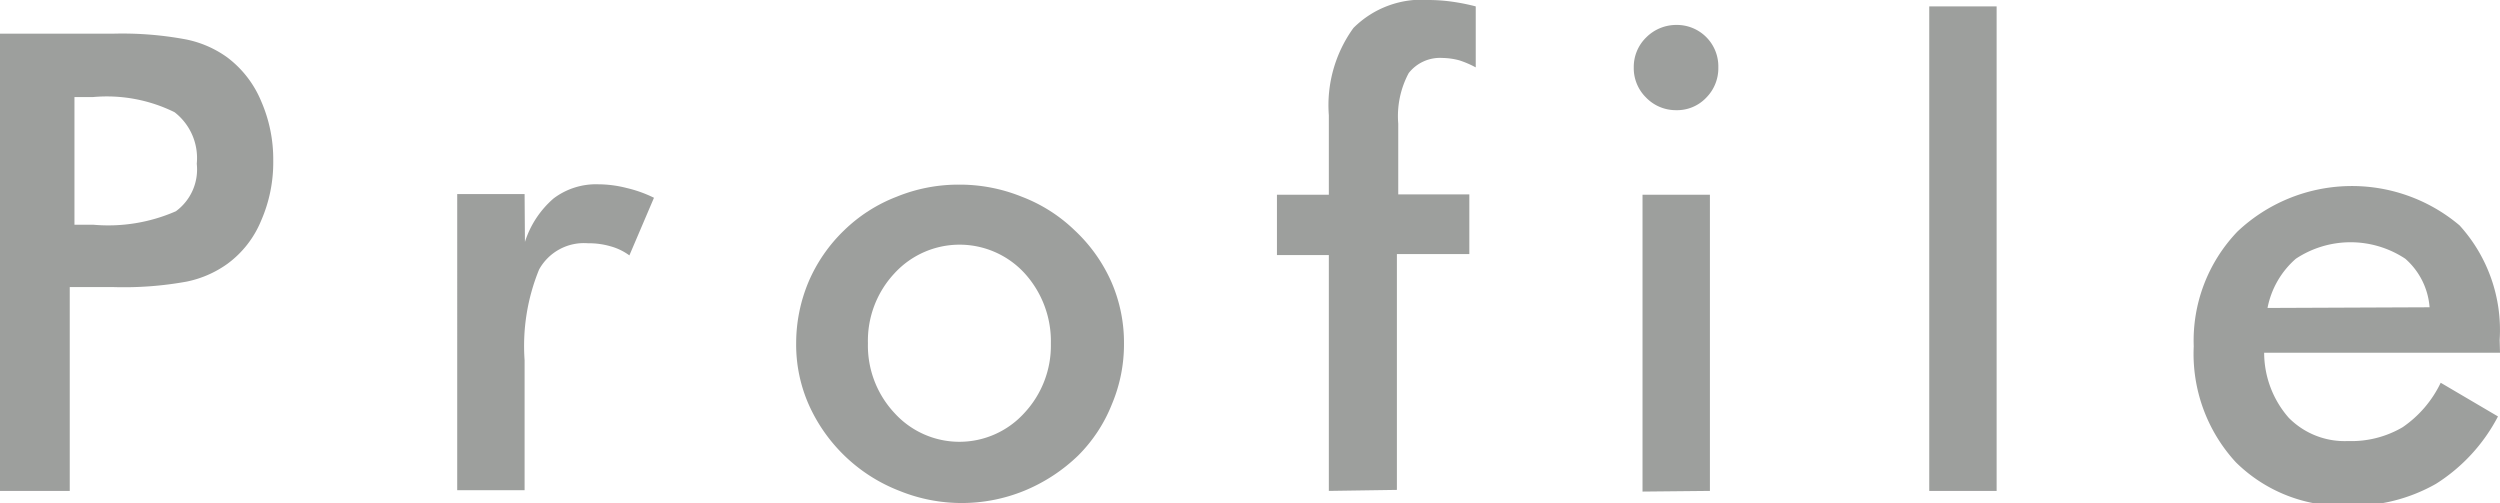
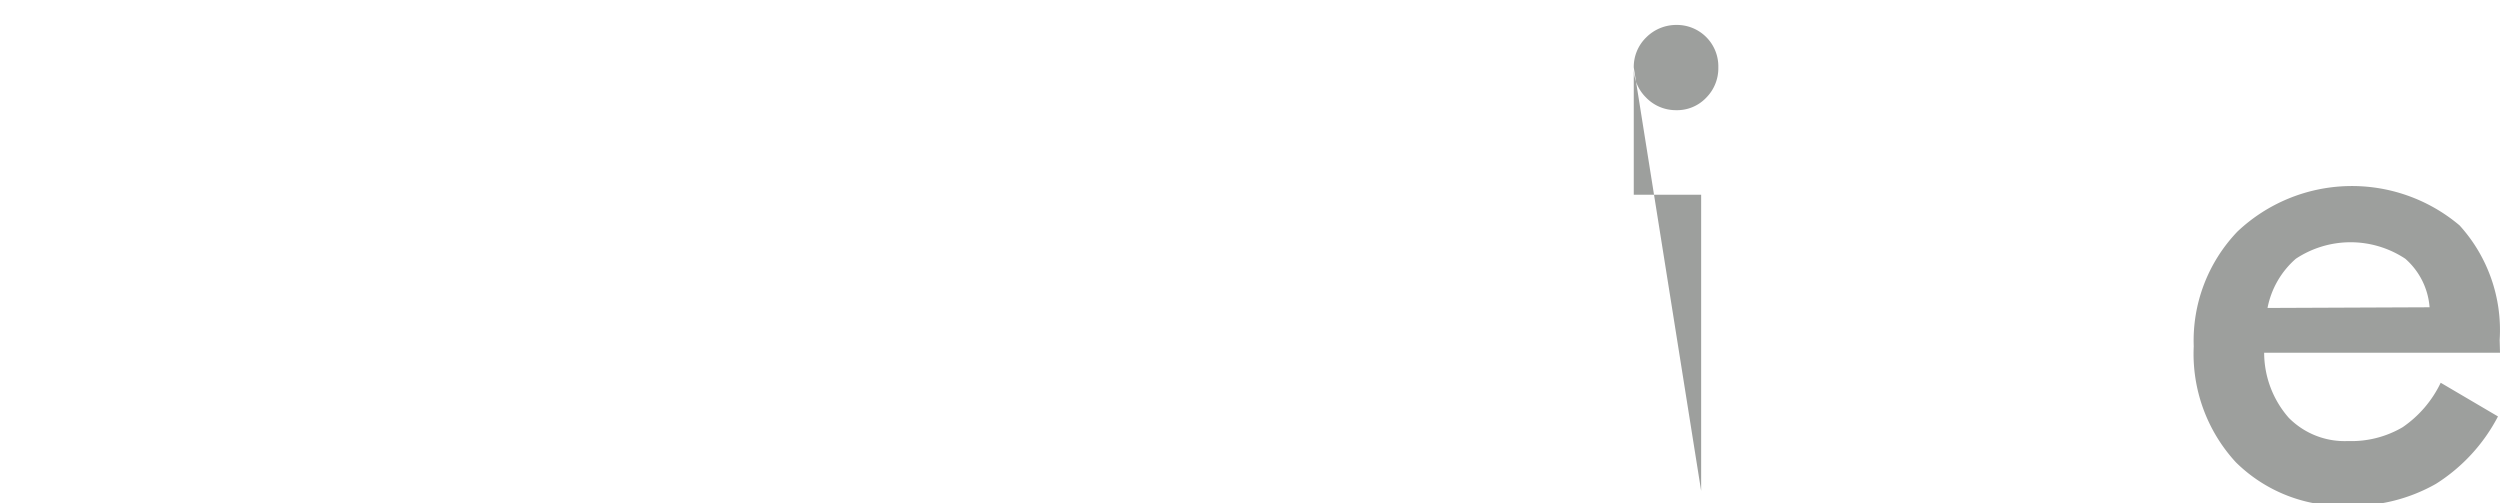
<svg xmlns="http://www.w3.org/2000/svg" viewBox="0 0 74.2 14.94">
  <defs>
    <style>.cls-1{fill:#9d9f9d;}</style>
  </defs>
  <title>title-profile</title>
  <g id="レイヤー_2" data-name="レイヤー 2">
    <g id="レイヤー_1-2" data-name="レイヤー 1">
-       <path class="cls-1" d="M2.07,8.48v6.09H0V1H3.34a10.26,10.26,0,0,1,2.18.17,3.15,3.15,0,0,1,1.22.53A3.12,3.12,0,0,1,7.75,3a4.31,4.31,0,0,1,.36,1.77,4.32,4.32,0,0,1-.36,1.78,3,3,0,0,1-1,1.28,3.15,3.15,0,0,1-1.22.53,10.41,10.41,0,0,1-2.18.16H2.07Zm.14-1.81h.56a5,5,0,0,0,2.45-.4,1.54,1.54,0,0,0,.62-1.41,1.72,1.72,0,0,0-.66-1.53,4.54,4.54,0,0,0-2.41-.45H2.21Z" />
-       <path class="cls-1" d="M15.58,7.18a2.85,2.85,0,0,1,.85-1.29,2.09,2.09,0,0,1,1.33-.42,3.46,3.46,0,0,1,.84.11,3.75,3.75,0,0,1,.81.29l-.73,1.71a1.71,1.71,0,0,0-.56-.27,2.31,2.31,0,0,0-.67-.09A1.52,1.52,0,0,0,16,8a6,6,0,0,0-.43,2.69v3.86h-2V5.76h2Z" />
-       <path class="cls-1" d="M23.63,10.19A4.71,4.71,0,0,1,24,8.36a4.66,4.66,0,0,1,1.05-1.52,4.61,4.61,0,0,1,1.56-1,4.84,4.84,0,0,1,1.85-.36,4.9,4.9,0,0,1,1.87.36,4.63,4.63,0,0,1,1.57,1A4.68,4.68,0,0,1,33,8.4a4.51,4.51,0,0,1,.36,1.79A4.58,4.58,0,0,1,33,12a4.48,4.48,0,0,1-1,1.52,5.08,5.08,0,0,1-1.61,1.05,4.91,4.91,0,0,1-3.69,0A4.87,4.87,0,0,1,24,12,4.41,4.41,0,0,1,23.63,10.19Zm7.56,0a3,3,0,0,0-.78-2.08,2.62,2.62,0,0,0-3.86,0,2.93,2.93,0,0,0-.79,2.08,2.93,2.93,0,0,0,.79,2.07,2.6,2.6,0,0,0,3.85,0A2.93,2.93,0,0,0,31.19,10.21Z" />
-       <path class="cls-1" d="M39.44,14.57v-7H37.9V5.78h1.54V3.42A3.91,3.91,0,0,1,40.17.83,2.87,2.87,0,0,1,42.43,0a5.16,5.16,0,0,1,.67.05,6.19,6.19,0,0,1,.7.14V2a2.89,2.89,0,0,0-.49-.21,2.08,2.08,0,0,0-.5-.07,1.18,1.18,0,0,0-1,.45,2.71,2.71,0,0,0-.31,1.5v2.1h2.11V7.54H41.46v7Z" />
-       <path class="cls-1" d="M48.49,2a1.22,1.22,0,0,1,.37-.89,1.26,1.26,0,0,1,.9-.37A1.23,1.23,0,0,1,51,2a1.24,1.24,0,0,1-.36.9,1.19,1.19,0,0,1-.89.37,1.23,1.23,0,0,1-.9-.38A1.22,1.22,0,0,1,48.49,2Zm.26,12.59V5.78h2v8.79Z" />
-       <path class="cls-1" d="M57.26,14.57V.19h2V14.57Z" />
+       <path class="cls-1" d="M48.49,2a1.22,1.22,0,0,1,.37-.89,1.26,1.26,0,0,1,.9-.37A1.23,1.23,0,0,1,51,2a1.24,1.24,0,0,1-.36.9,1.19,1.19,0,0,1-.89.37,1.23,1.23,0,0,1-.9-.38A1.22,1.22,0,0,1,48.49,2ZV5.78h2v8.79Z" />
      <path class="cls-1" d="M74.2,10.47h-7a2.94,2.94,0,0,0,.73,1.93,2.33,2.33,0,0,0,1.76.69,3,3,0,0,0,1.62-.41,3.34,3.34,0,0,0,1.13-1.32l1.7,1a5.21,5.21,0,0,1-1.84,2,5,5,0,0,1-2.57.65,4.49,4.49,0,0,1-3.37-1.29,4.75,4.75,0,0,1-1.25-3.44,4.68,4.68,0,0,1,1.3-3.41A4.95,4.95,0,0,1,73,6.69a4.62,4.62,0,0,1,1.19,3.4ZM72.11,9.12a2.13,2.13,0,0,0-.72-1.44,2.94,2.94,0,0,0-3.25,0,2.59,2.59,0,0,0-.84,1.46Z" />
    </g>
  </g>
</svg>